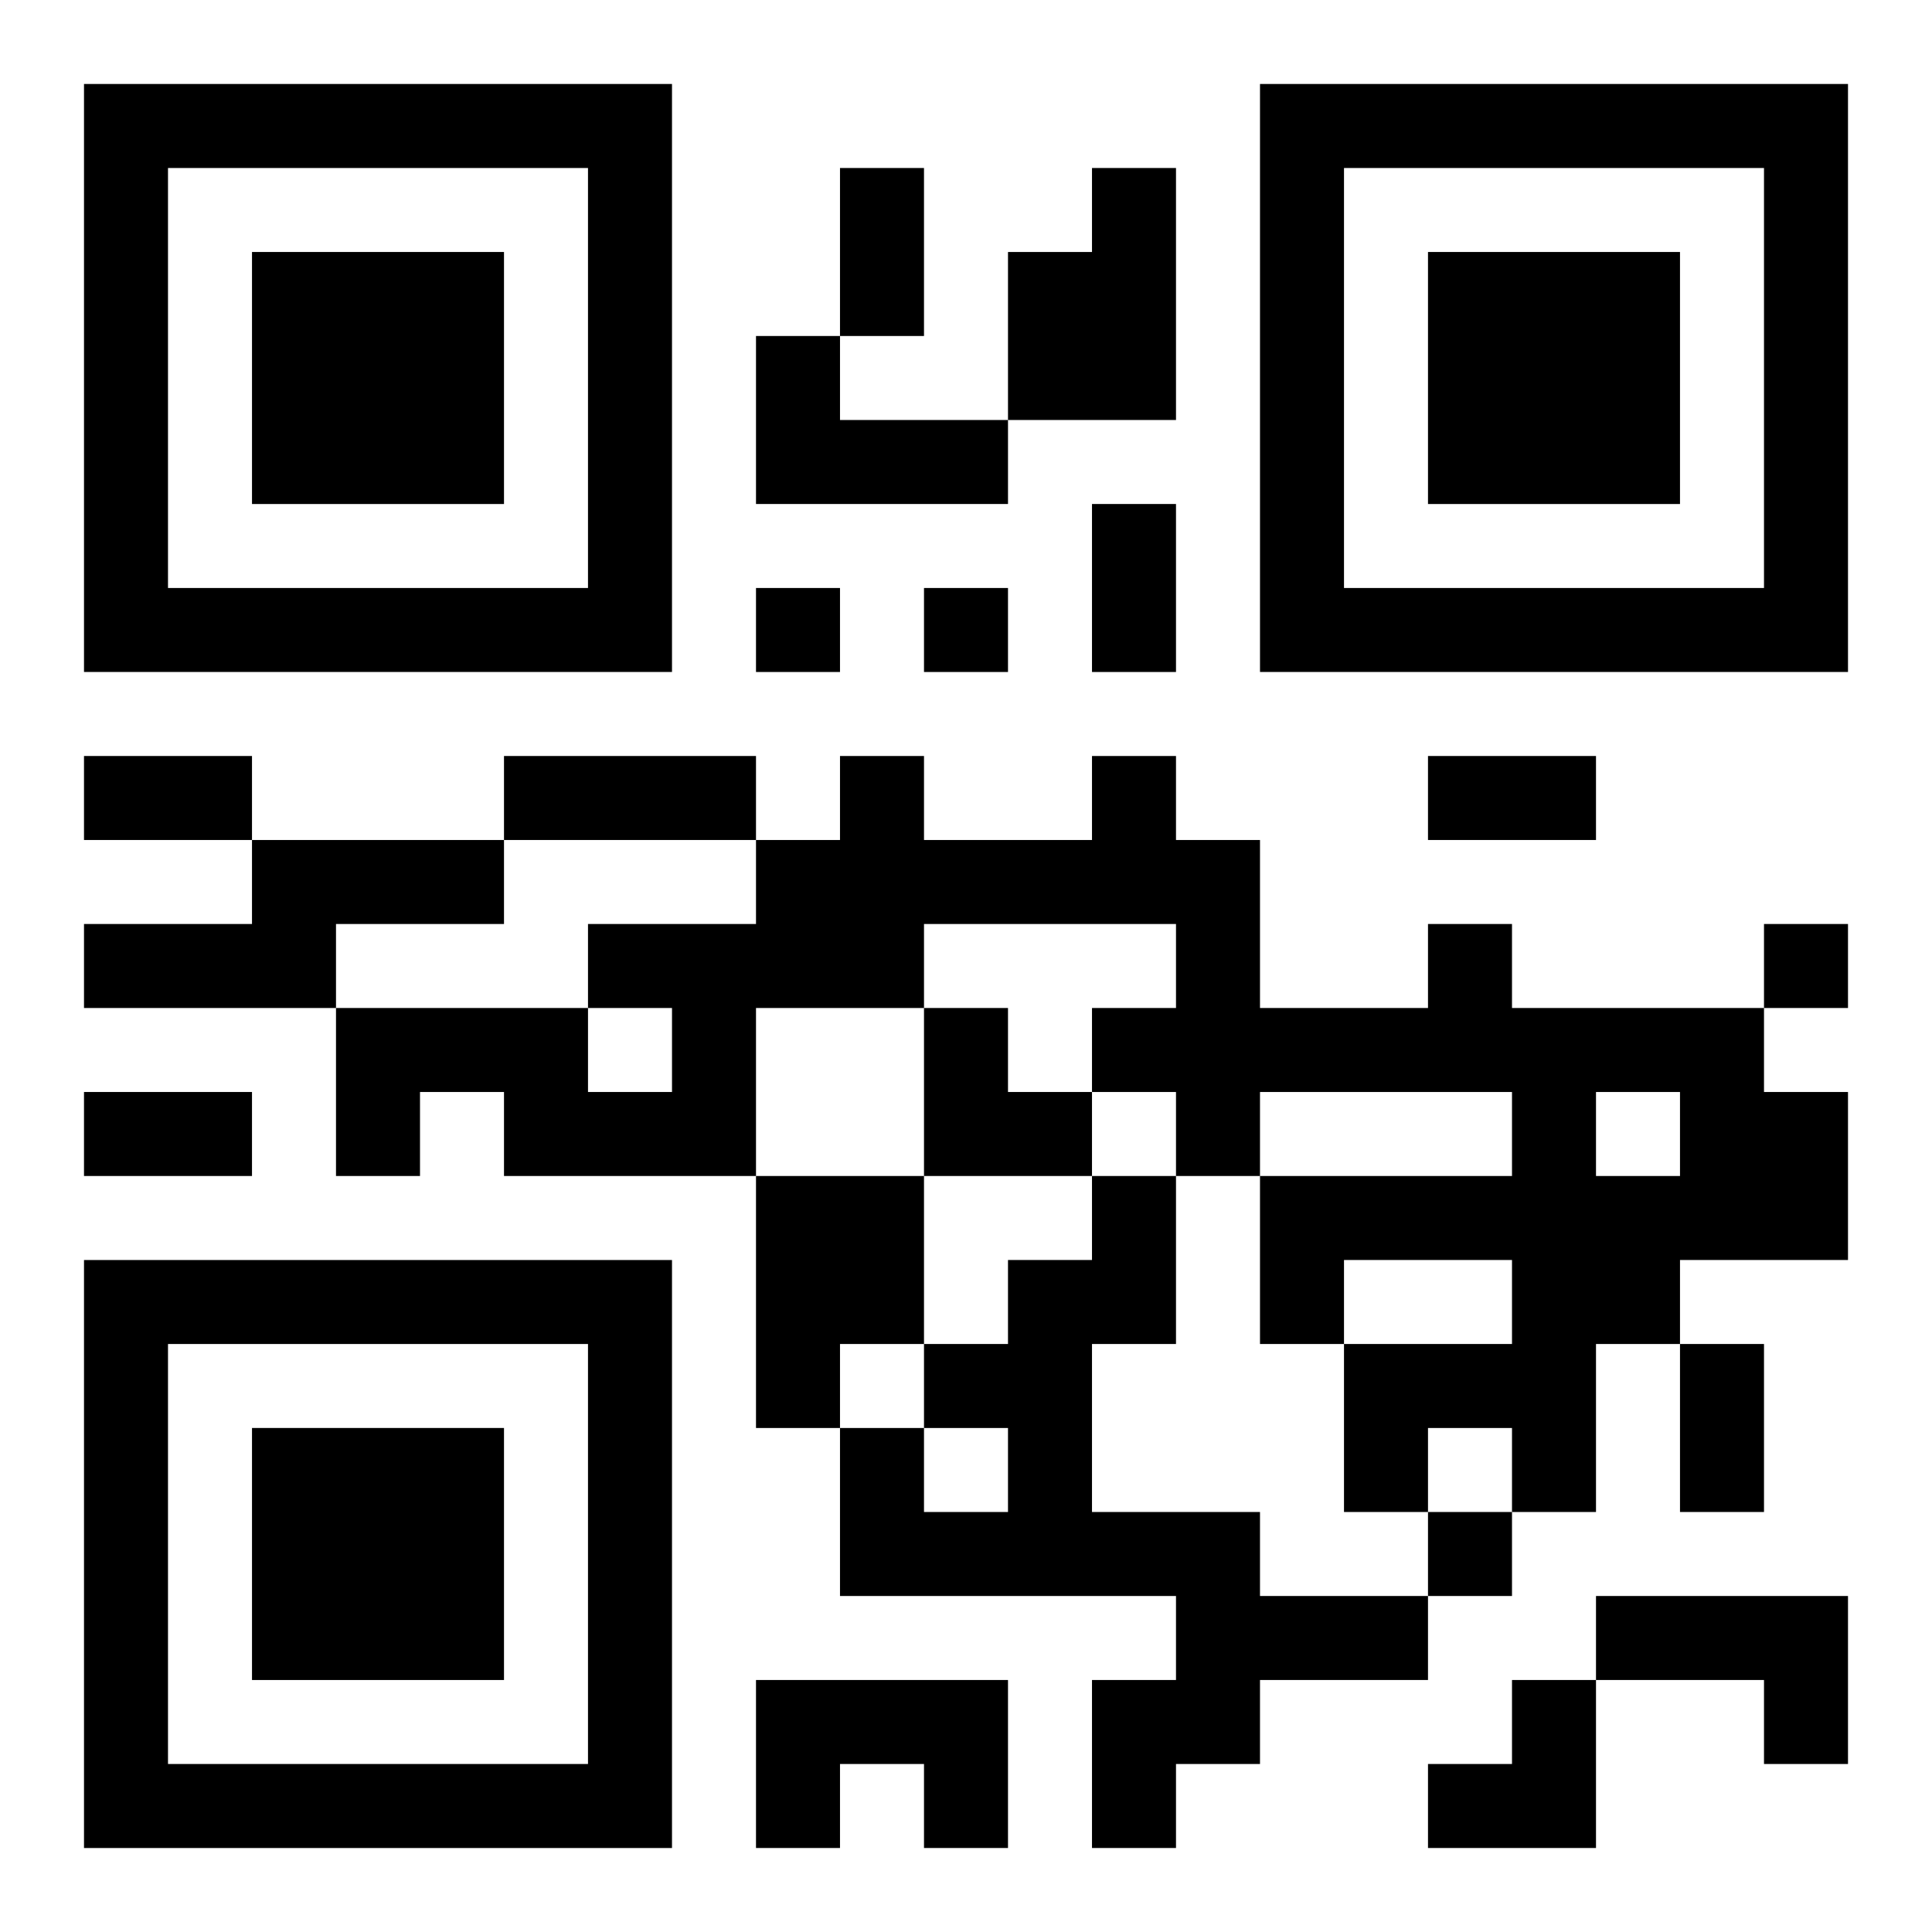
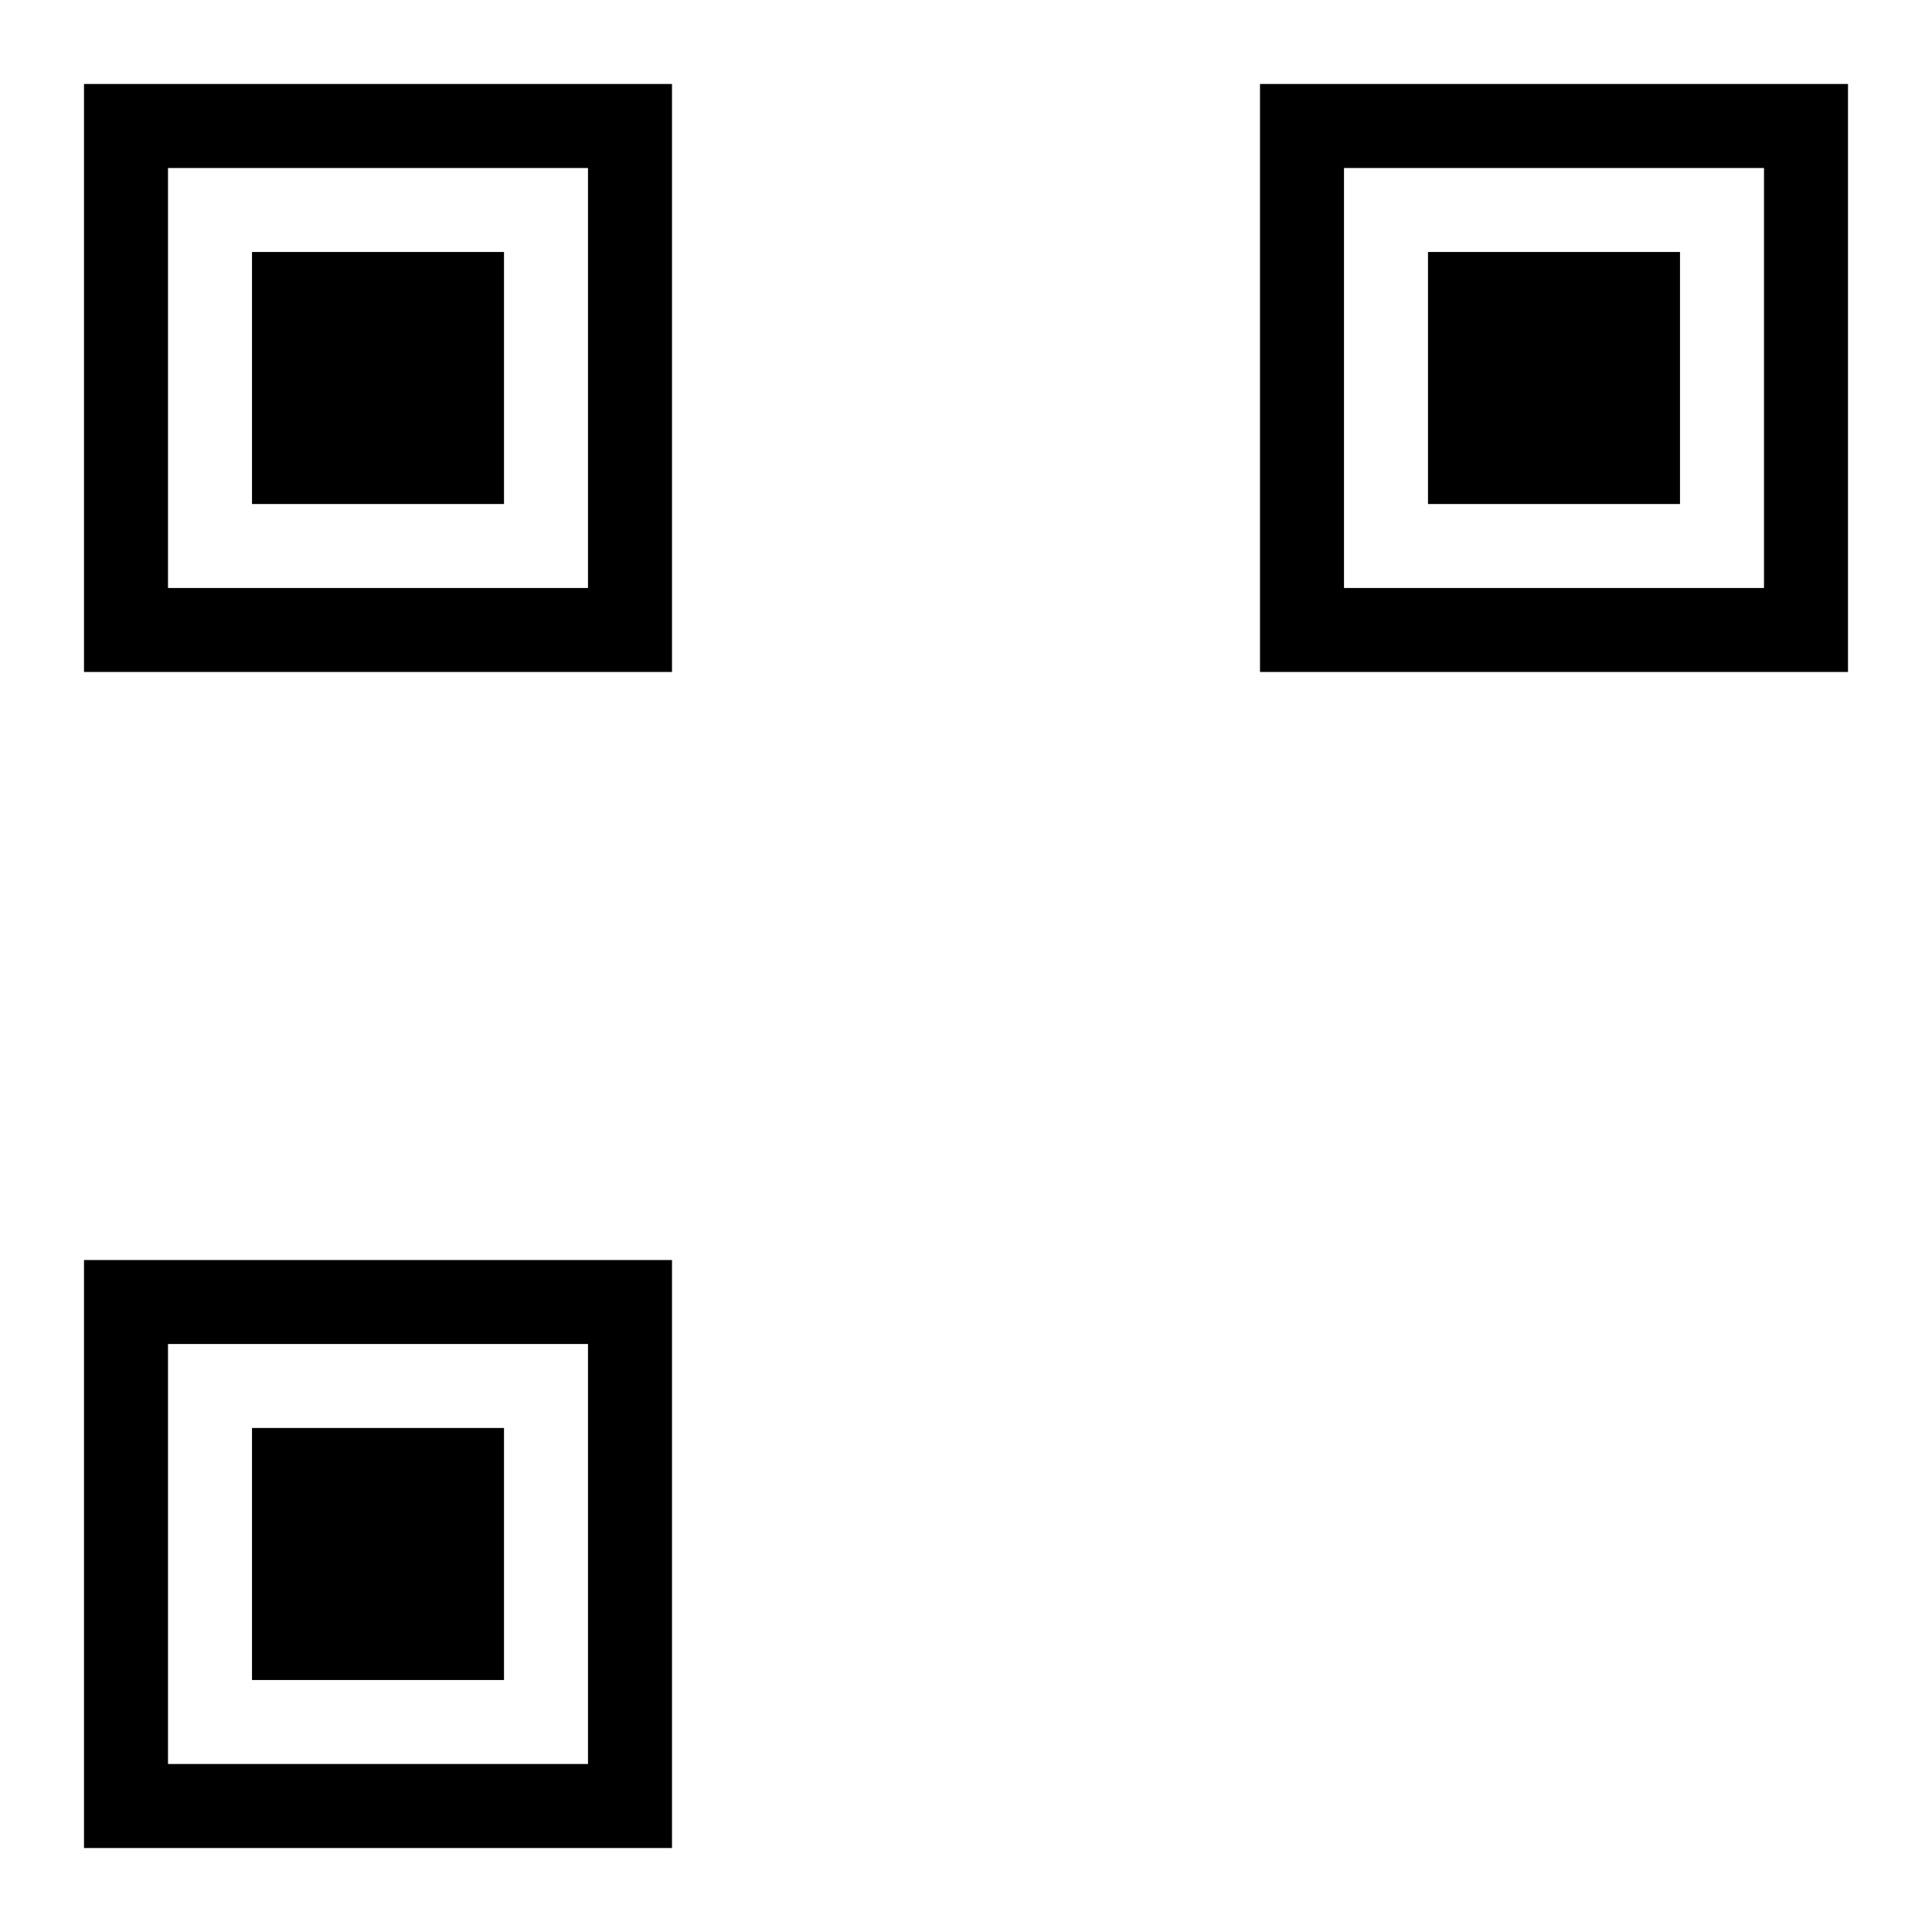
<svg xmlns="http://www.w3.org/2000/svg" xmlns:xlink="http://www.w3.org/1999/xlink" width="250" height="250" baseProfile="full" version="1.1" viewBox="-1 -1 23 23">
  <symbol id="a">
-     <path d="m0 7v7h7v-7h-7zm1 1h5v5h-5v-5zm1 1v3h3v-3h-3z" />
+     <path d="m0 7v7h7v-7h-7zm1 1h5v5h-5v-5zm1 1v3h3v-3h-3" />
  </symbol>
  <use y="-7" xlink:href="#a" />
  <use y="7" xlink:href="#a" />
  <use x="14" y="-7" xlink:href="#a" />
-   <path d="m12 1h1v3h-2v-2h1v-1m-4 2h1v1h2v1h-3v-2m-6 6h3v1h-2v1h-3v-1h2v-1m14 1h1v1h3v1h1v2h-2v1h-1v2h-1v-1h-1v1h-1v-2h2v-1h-2v1h-1v-2h3v-1h-3v1h-1v-1h-1v-1h1v-1h-3v1h-2v2h-3v-1h-1v1h-1v-2h3v1h1v-1h-1v-1h2v-1h1v-1h1v1h2v-1h1v1h1v2h2v-1m2 2v1h1v-1h-1m-10 1h2v2h-1v1h-1v-3m4 0h1v2h-1v2h2v1h2v1h-2v1h-1v1h-1v-2h1v-1h-4v-2h1v1h1v-1h-1v-1h1v-1h1v-1m6 5h3v2h-1v-1h-2v-1m-10 1h3v2h-1v-1h-1v1h-1v-2m0-13v1h1v-1h-1m2 0v1h1v-1h-1m10 4v1h1v-1h-1m-4 7v1h1v-1h-1m-7-16h1v2h-1v-2m3 4h1v2h-1v-2m-12 3h2v1h-2v-1m5 0h3v1h-3v-1m11 0h2v1h-2v-1m-16 4h2v1h-2v-1m19 3h1v2h-1v-2m-9-4h1v1h1v1h-2zm6 8m1 0h1v2h-2v-1h1z" />
</svg>